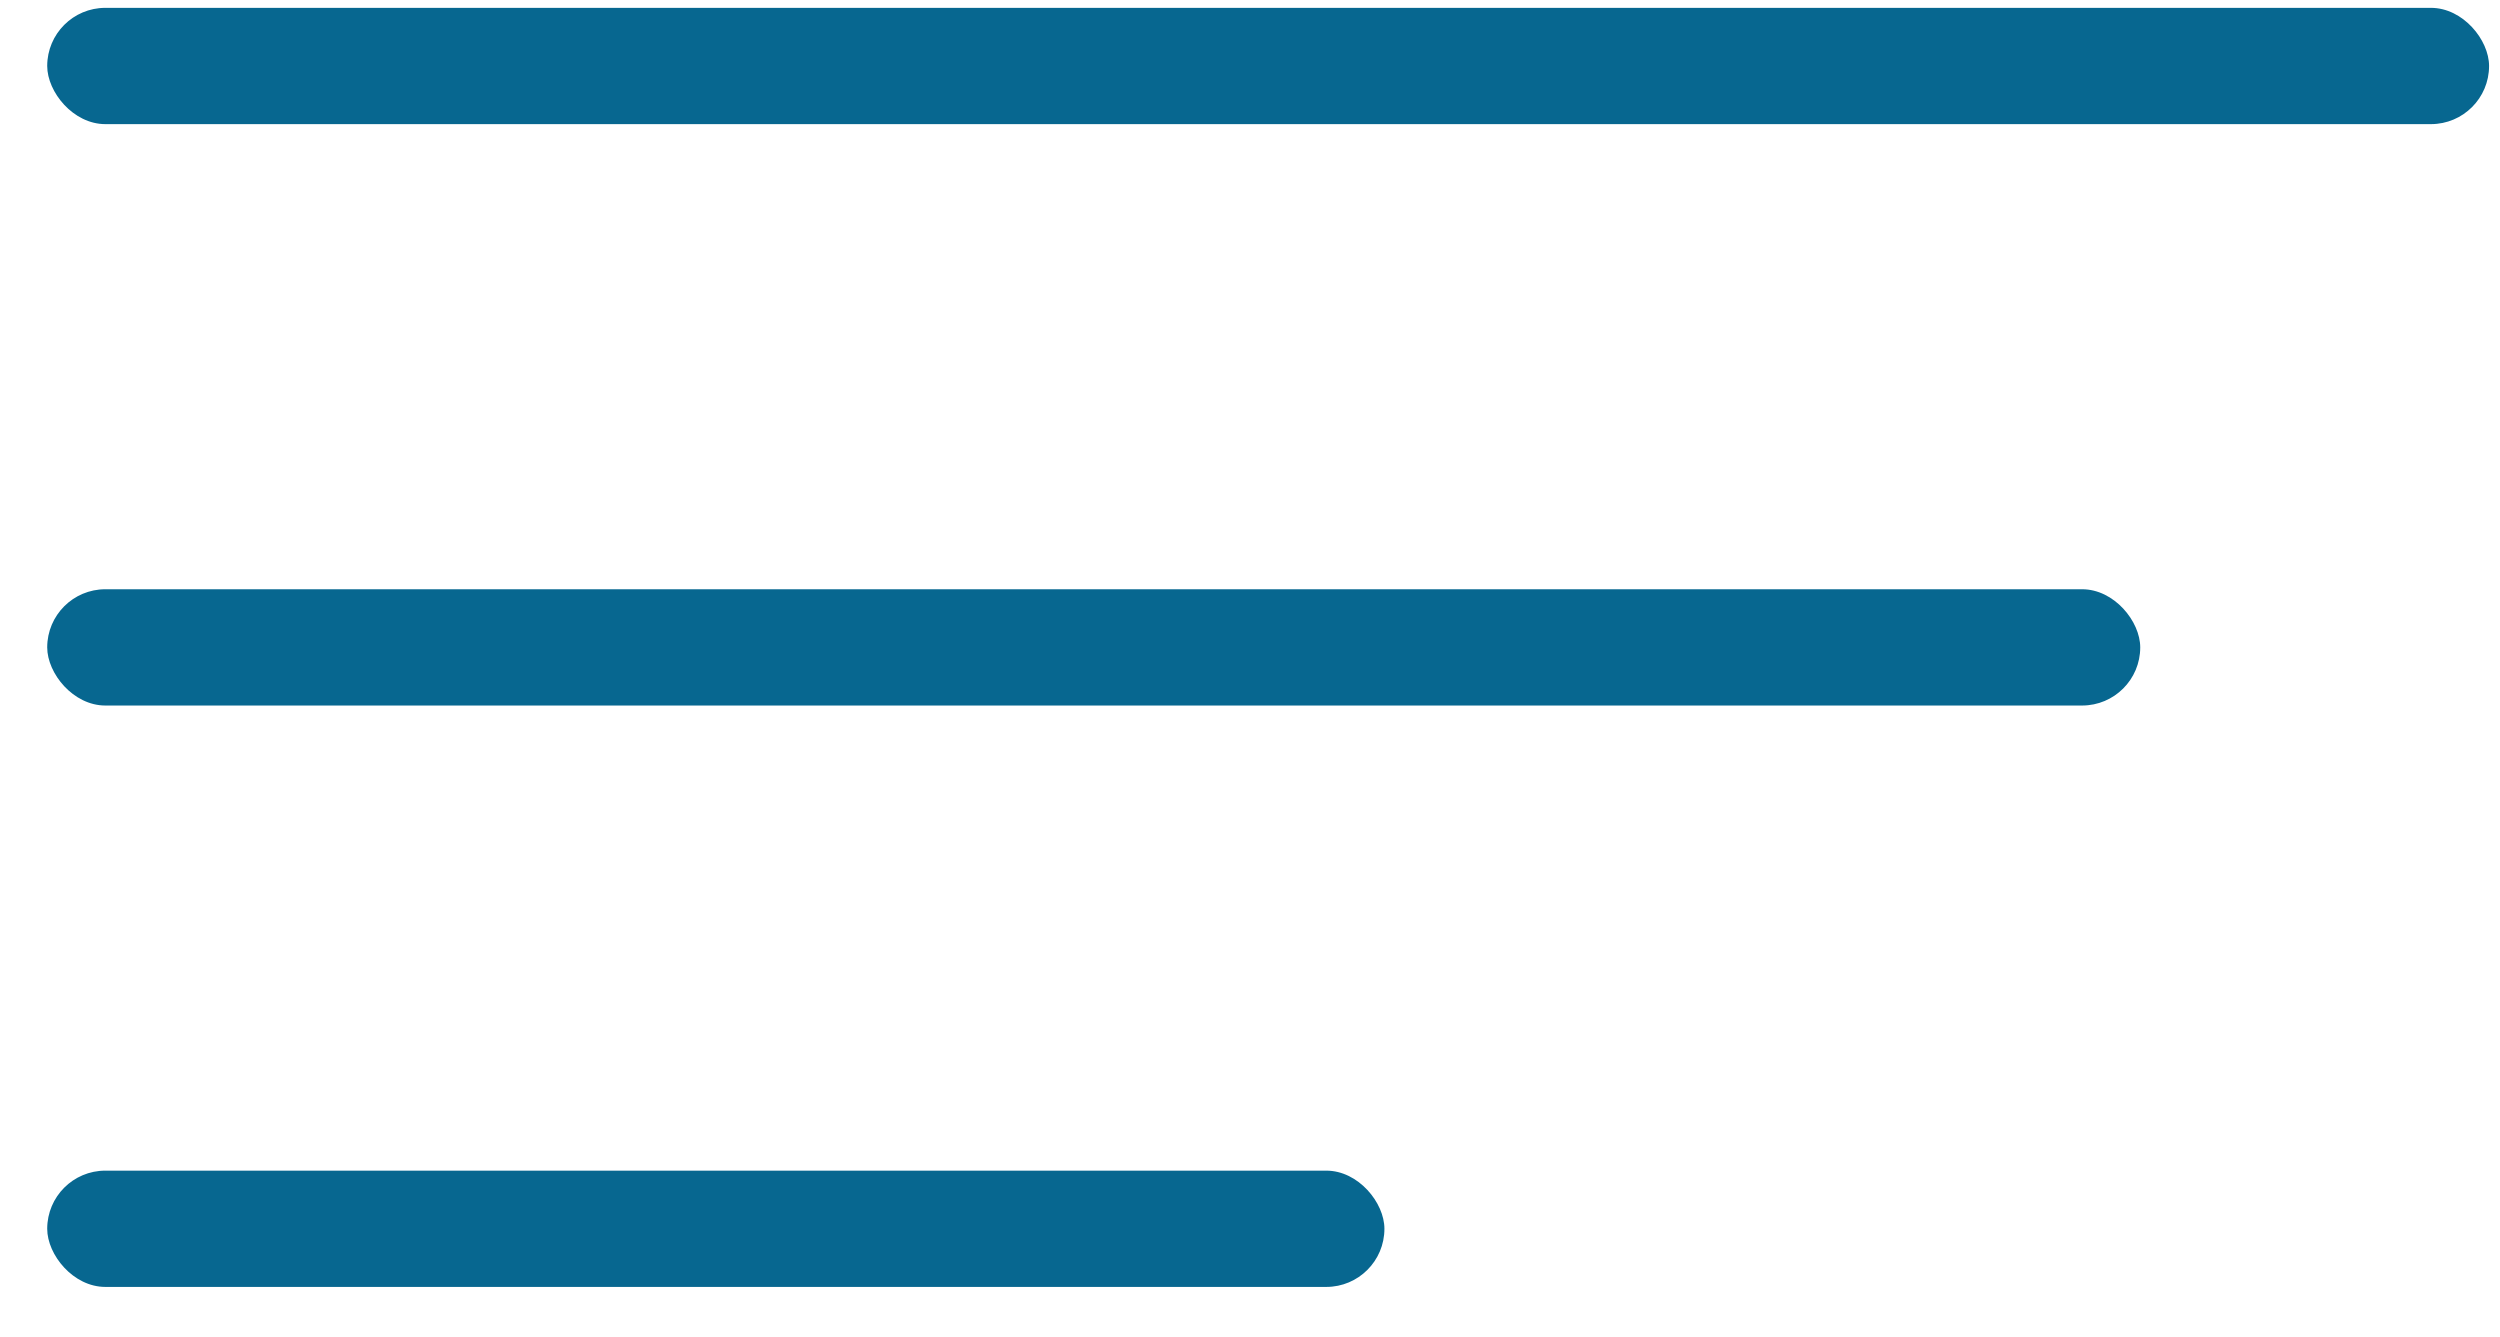
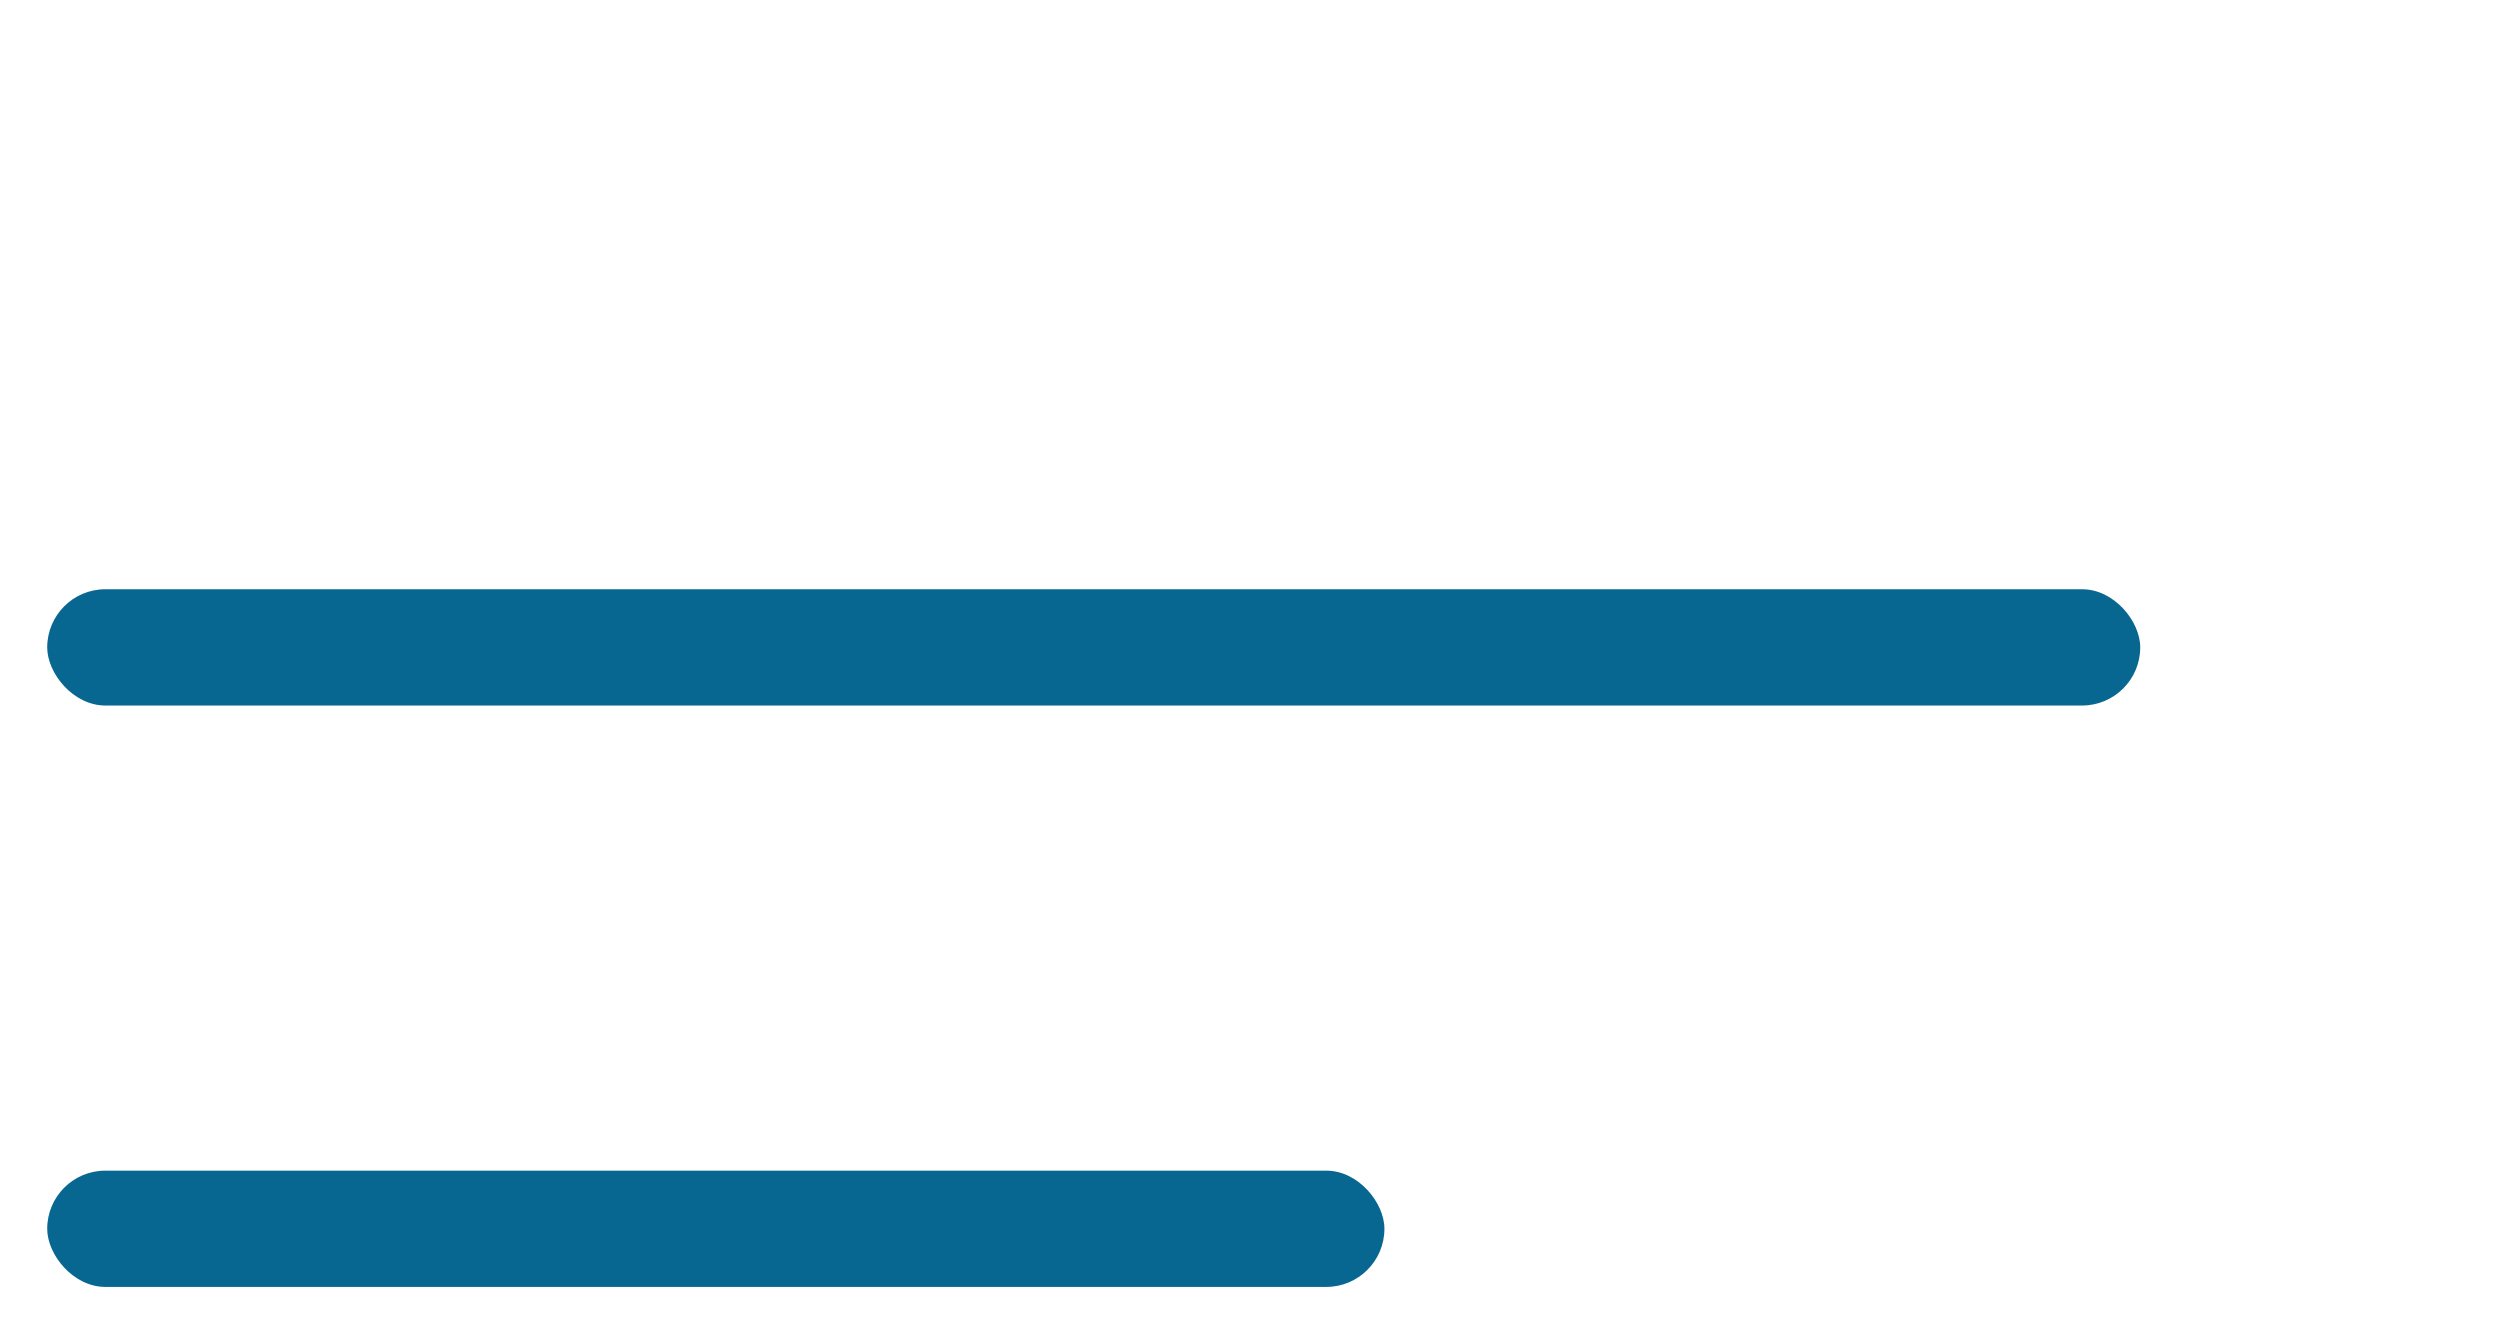
<svg xmlns="http://www.w3.org/2000/svg" width="43" height="23" viewBox="0 0 43 23" fill="none">
  <rect x="0.812" y="10.135" width="36" height="2" rx="1" fill="#076790" />
-   <rect x="0.812" y="0.135" width="42" height="2" rx="1" fill="#076790" />
  <rect x="0.812" y="20.135" width="23" height="2" rx="1" fill="#076790" />
</svg>